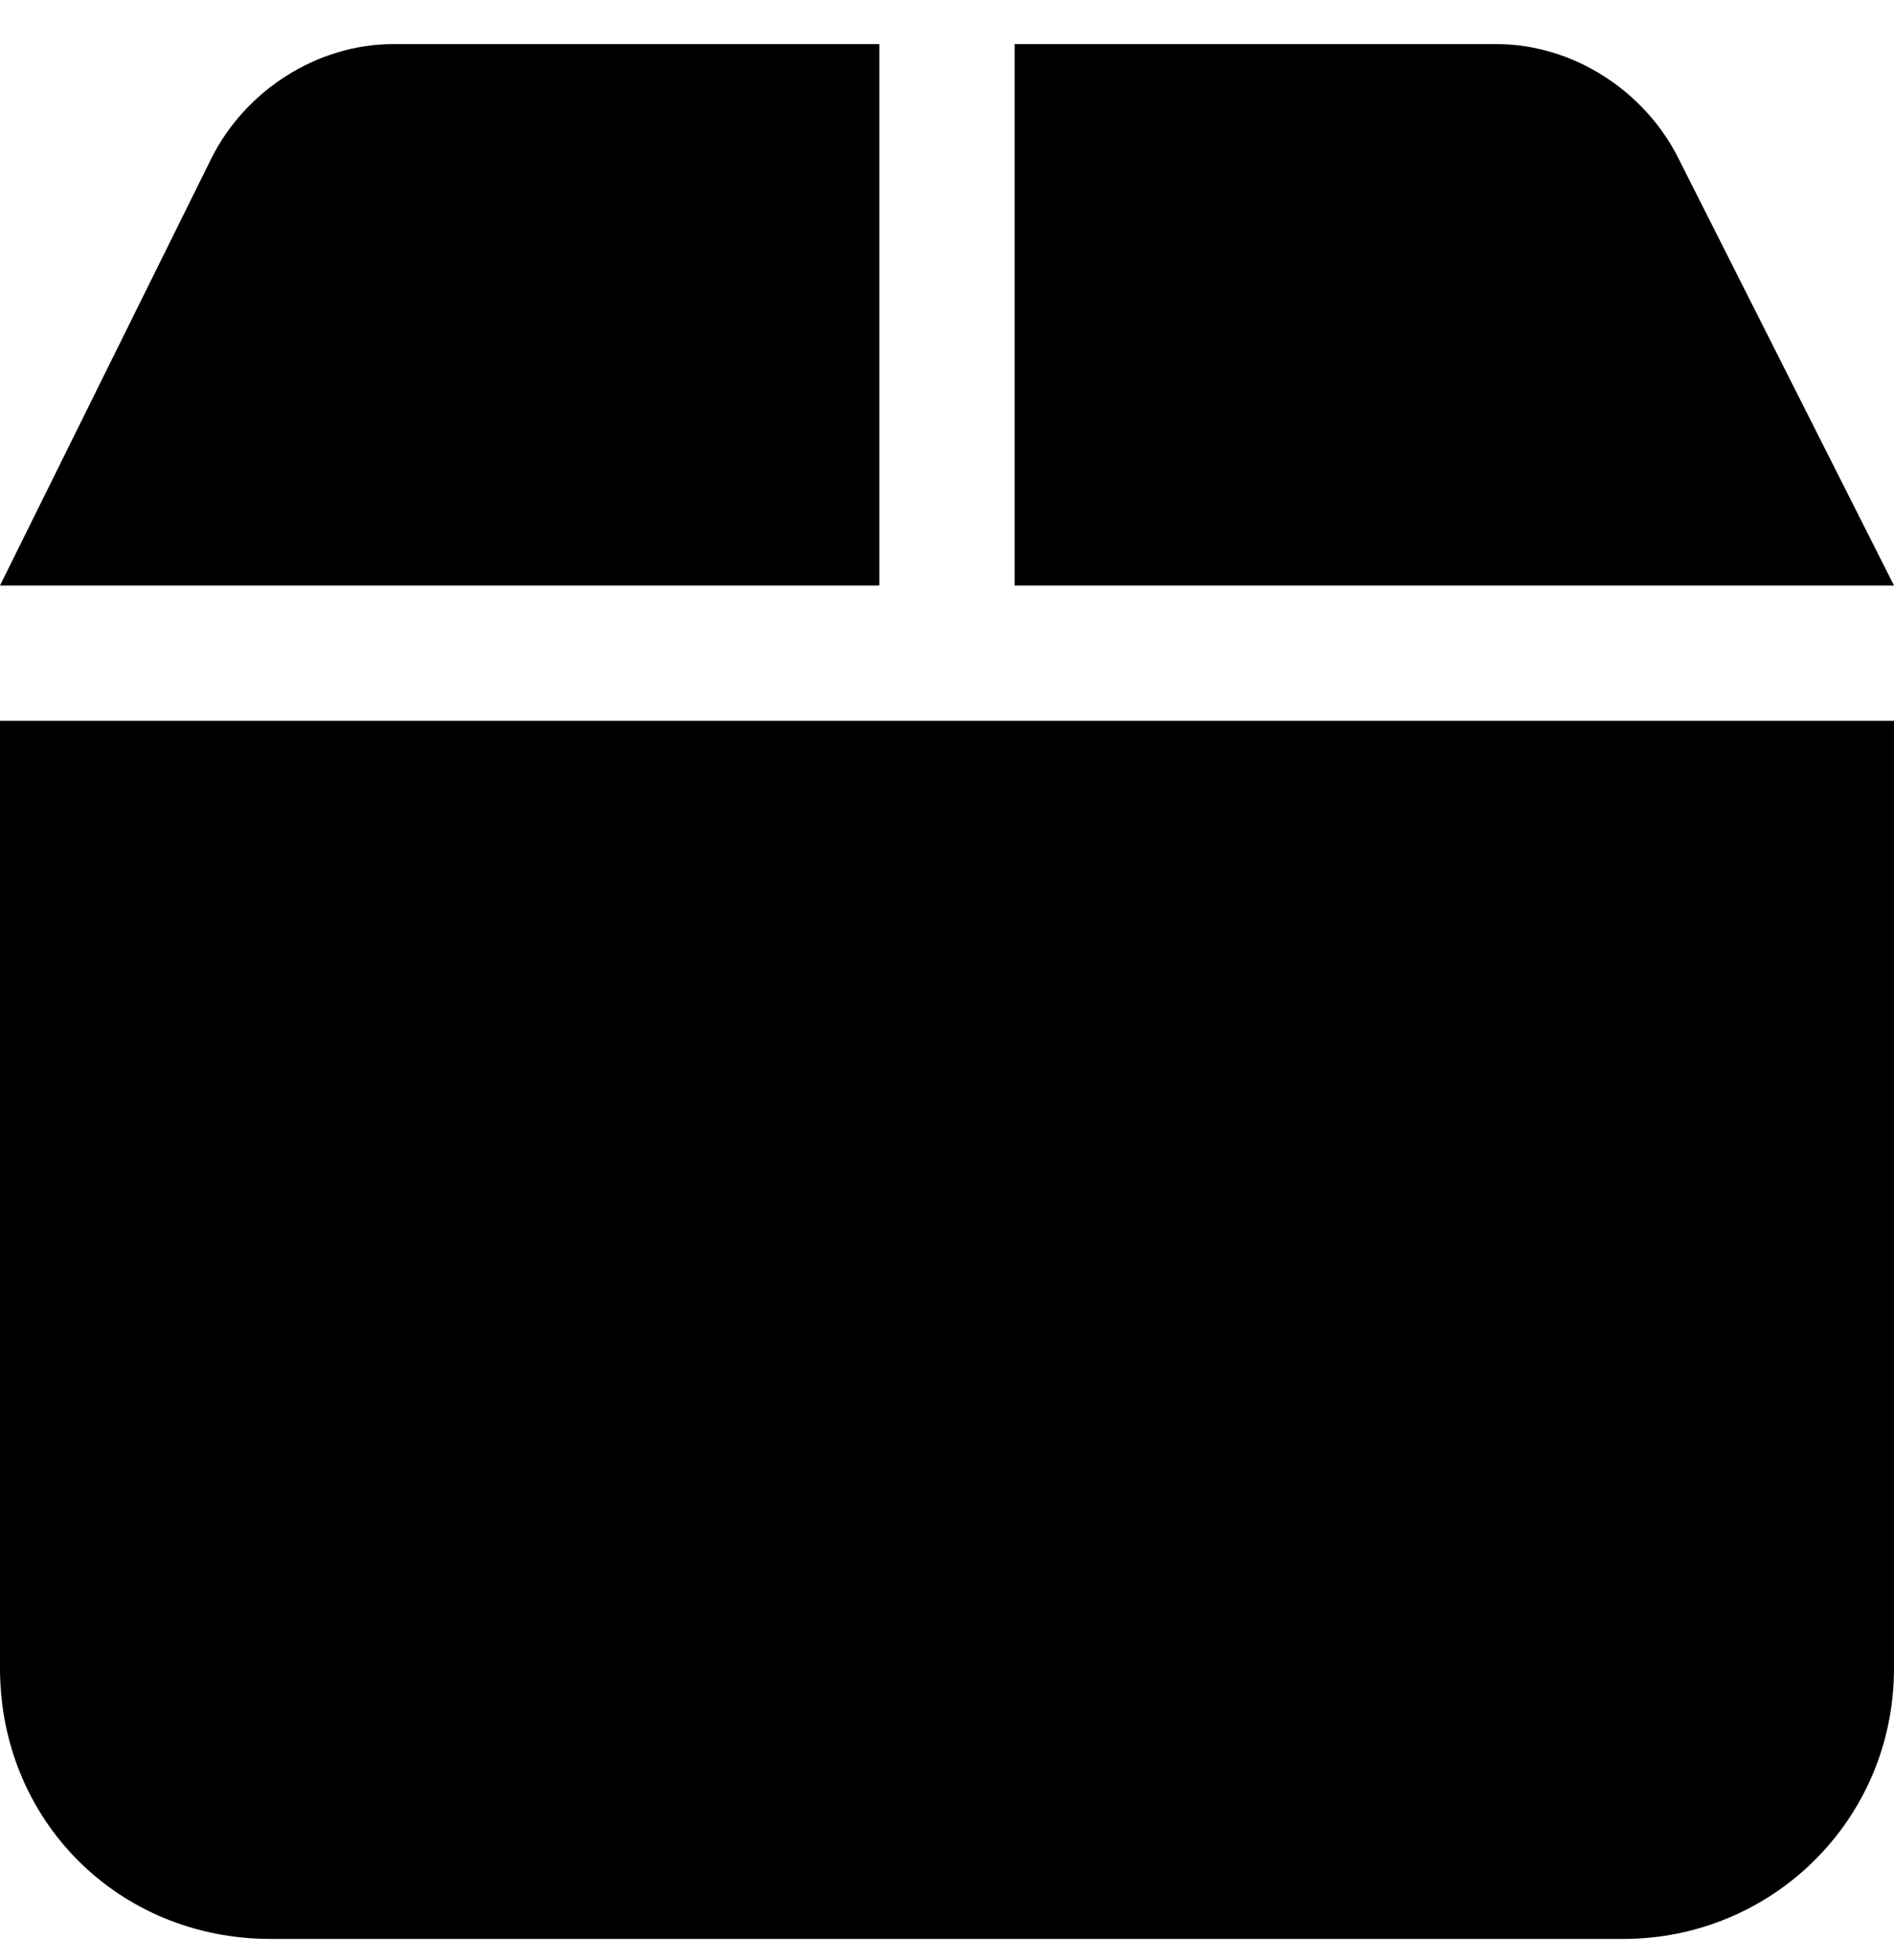
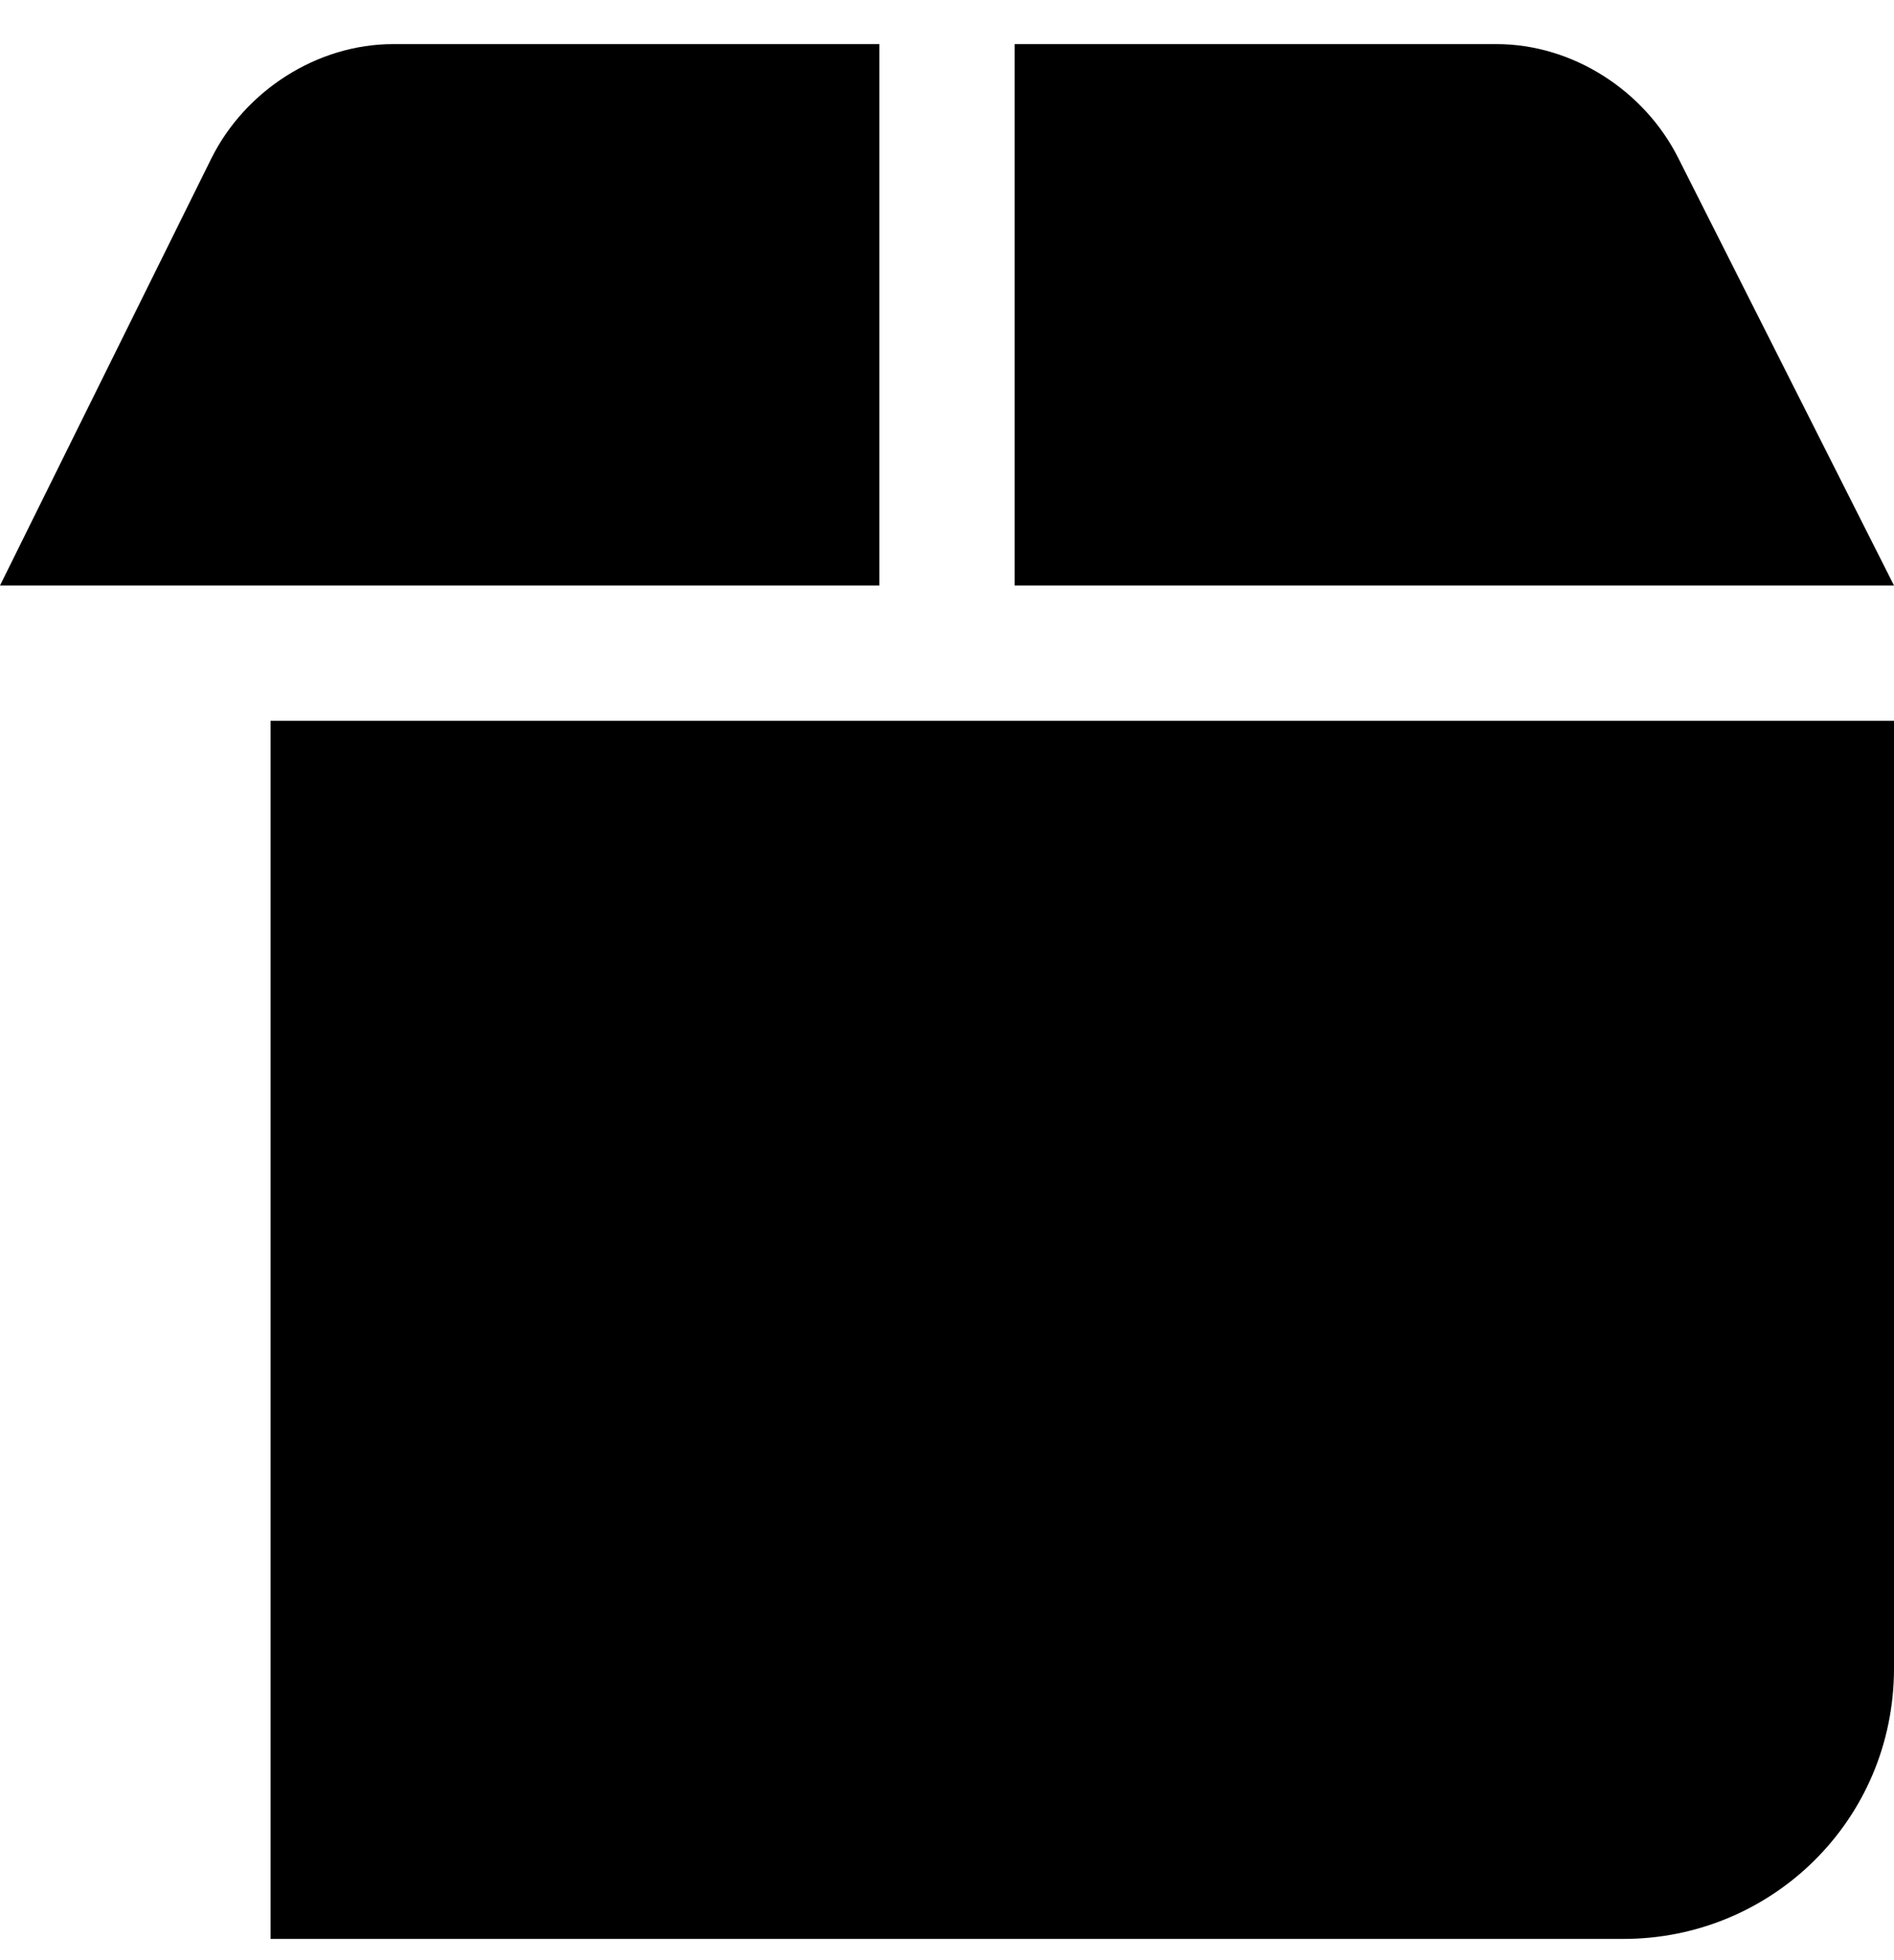
<svg xmlns="http://www.w3.org/2000/svg" width="29" height="30" viewBox="0 0 29 30" fill="none">
-   <path d="M3.237 2.423C3.754 1.387 4.855 0.675 6.02 0.675H13.464V8.961H0L3.237 2.423ZM15.536 8.961V0.675H22.915C24.08 0.675 25.181 1.387 25.699 2.423L29 8.961H15.536ZM29 11.032V25.532C29 27.862 27.123 29.675 24.857 29.675H4.143C1.812 29.675 0 27.862 0 25.532V11.032H29Z" fill="black" />
+   <path d="M3.237 2.423C3.754 1.387 4.855 0.675 6.02 0.675H13.464V8.961H0L3.237 2.423ZM15.536 8.961V0.675H22.915C24.08 0.675 25.181 1.387 25.699 2.423L29 8.961H15.536ZM29 11.032V25.532C29 27.862 27.123 29.675 24.857 29.675H4.143V11.032H29Z" fill="black" />
</svg>